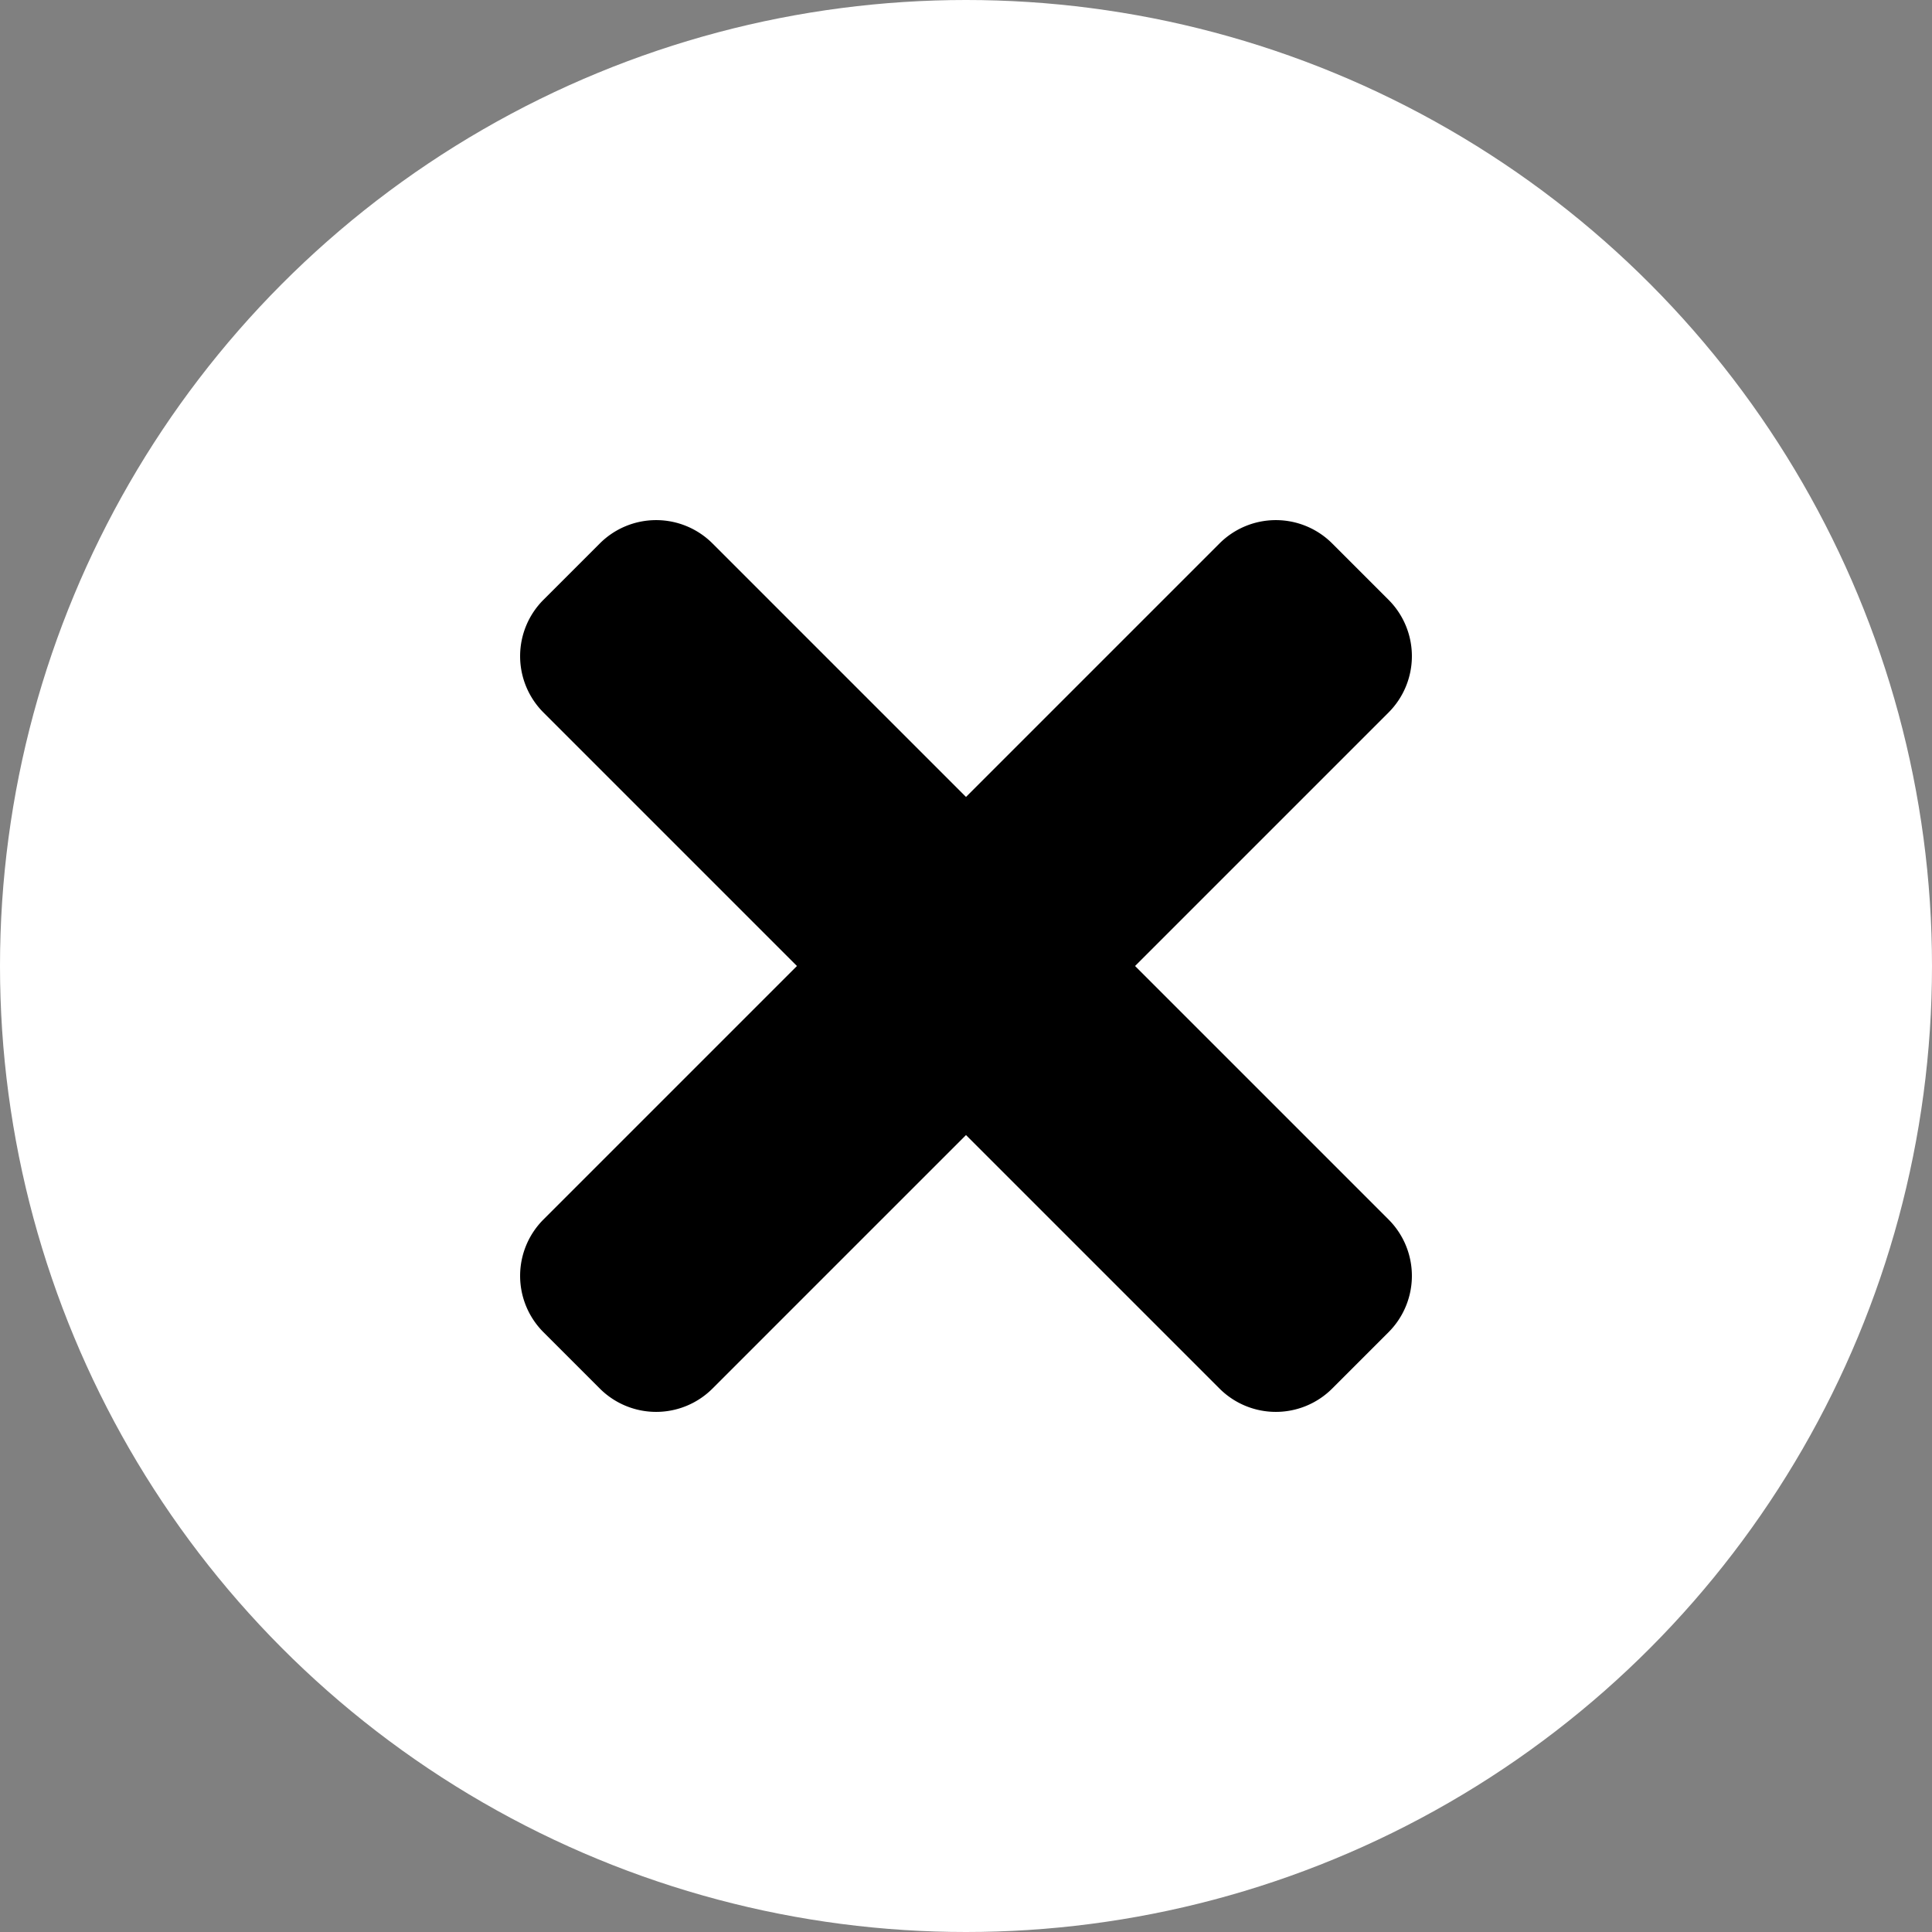
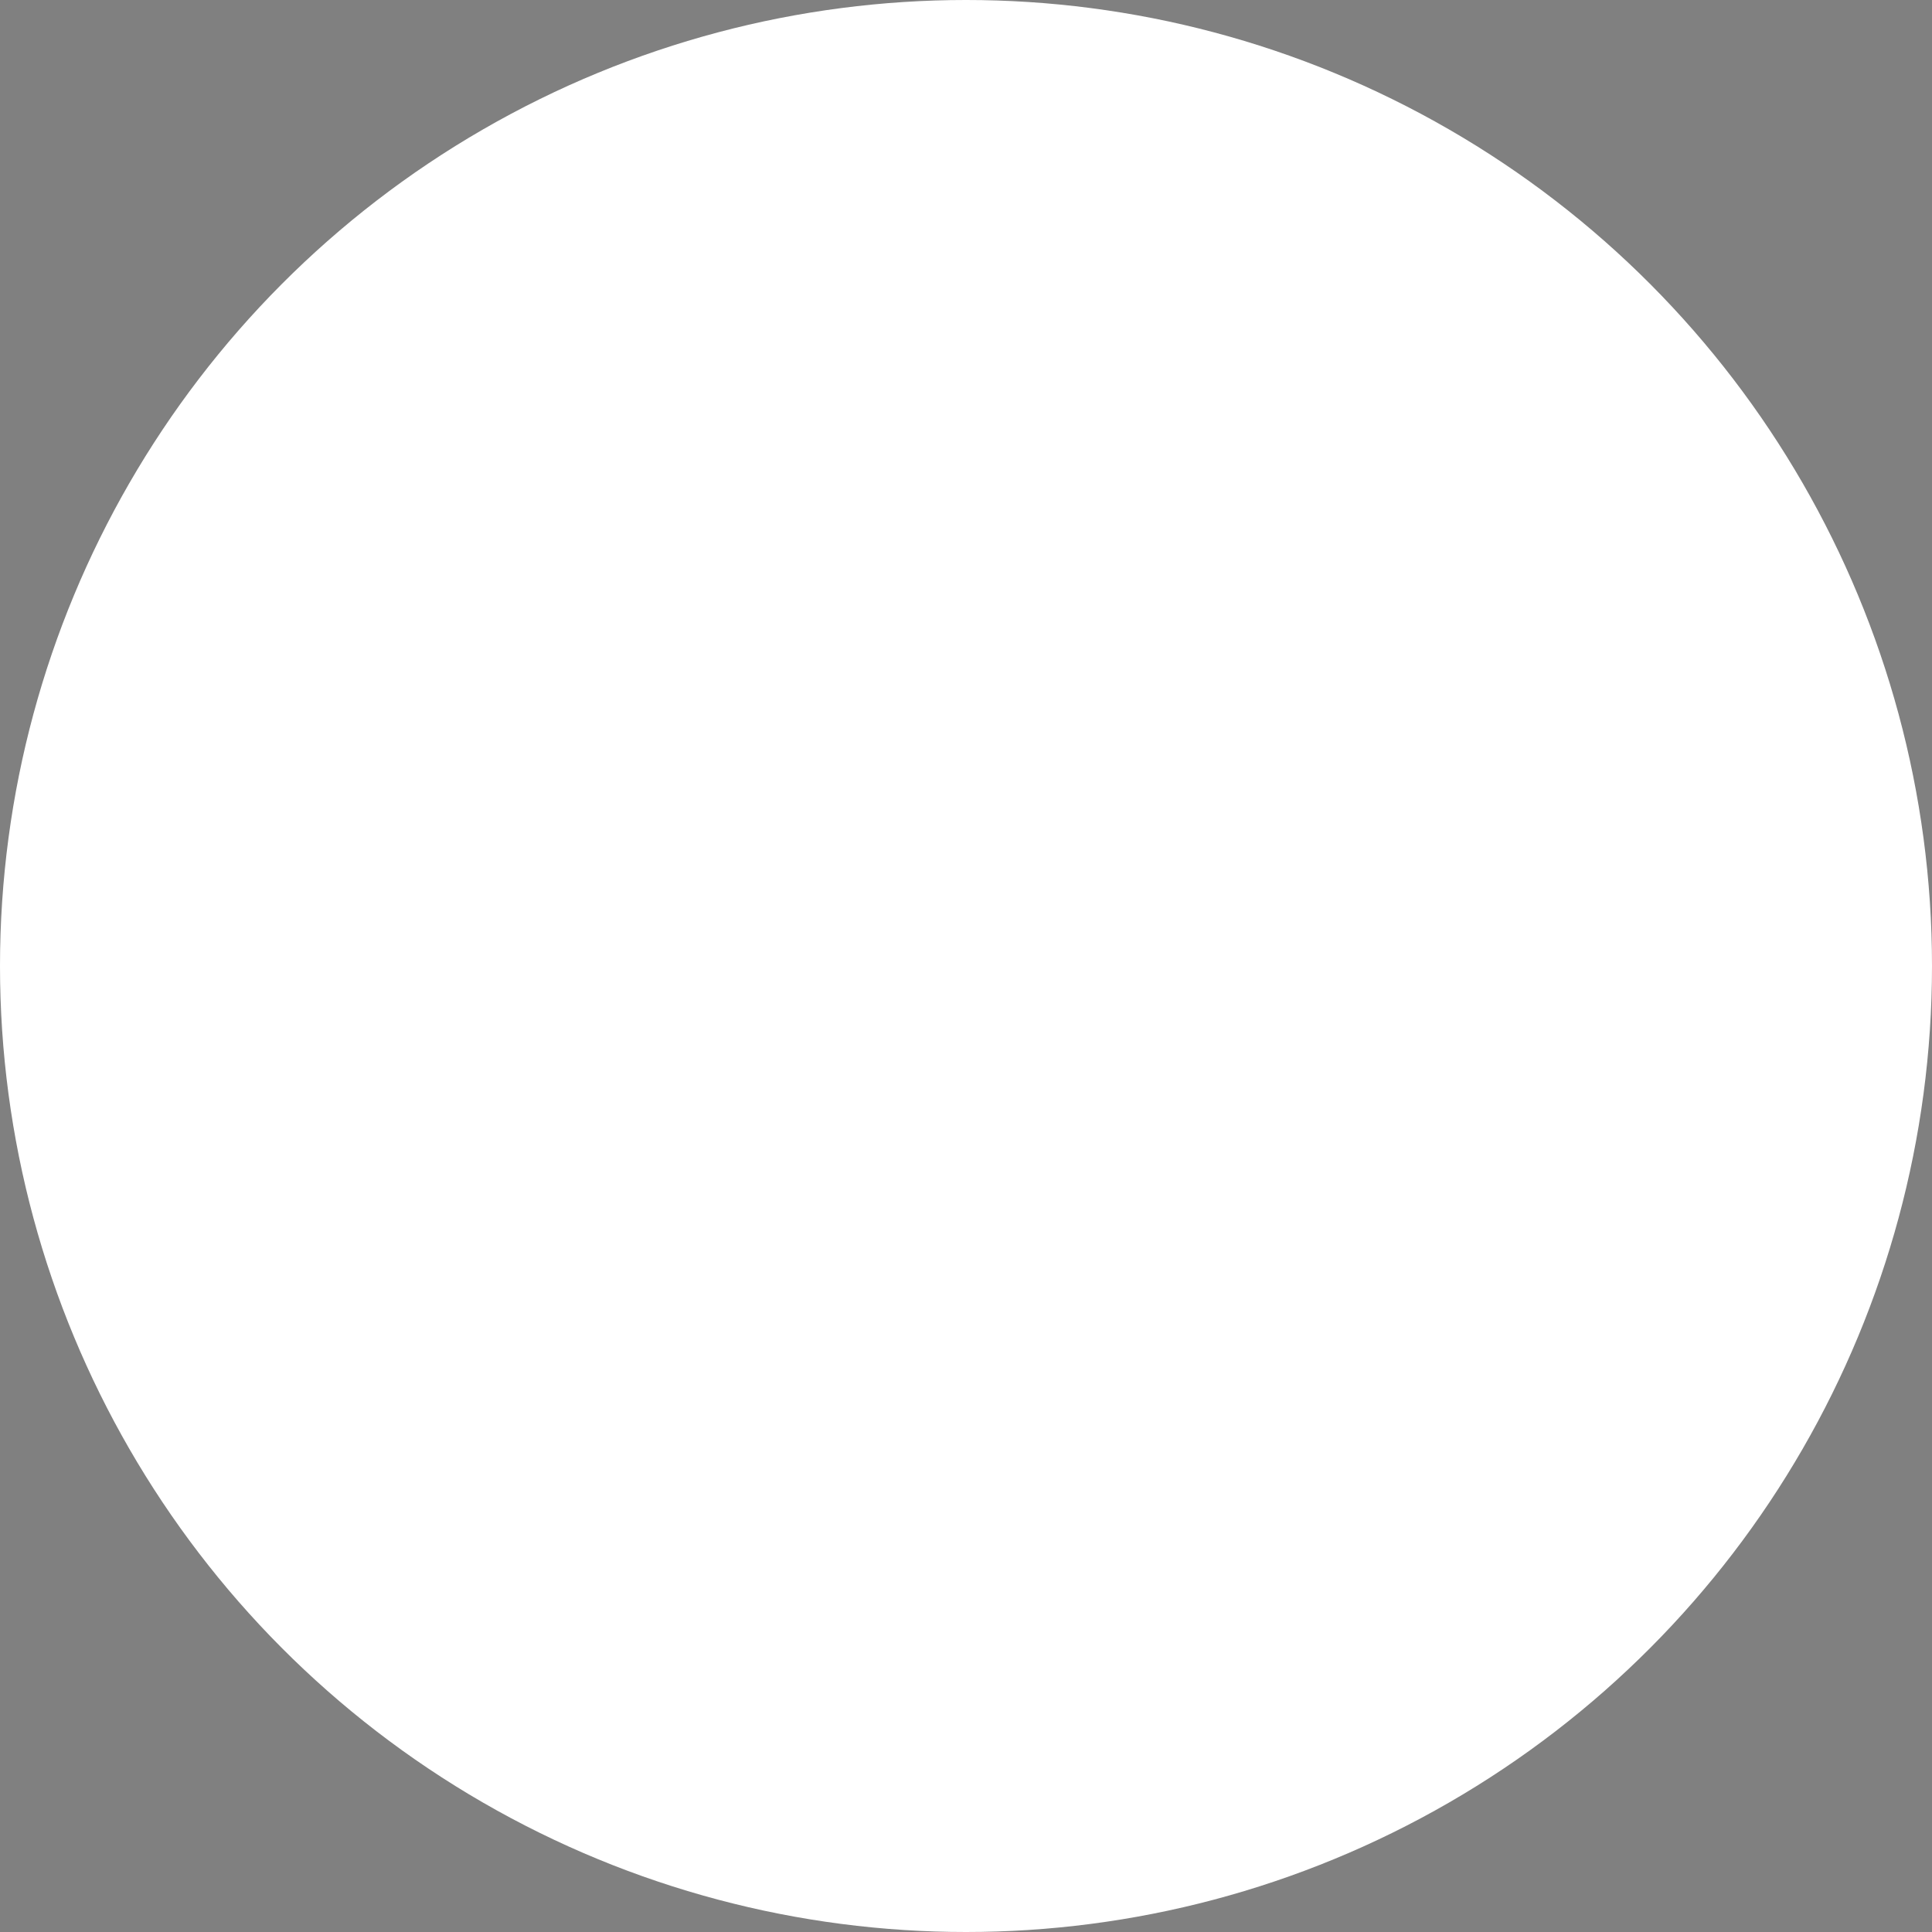
<svg xmlns="http://www.w3.org/2000/svg" width="20" height="20" fill="none">
  <rect width="100%" height="100%" fill="#808080" stroke="none" />
  <circle cx="10" cy="10" r="10" fill="#fff" />
-   <path d="M11.75 10l2.624-2.624a.825.825 0 000-1.167l-.583-.583a.825.825 0 00-1.167 0L10 8.25 7.376 5.626a.825.825 0 00-1.167 0l-.583.583a.825.825 0 000 1.167L8.25 10l-2.624 2.624a.825.825 0 000 1.167l.583.583a.825.825 0 001.167 0L10 11.75l2.624 2.624a.825.825 0 001.167 0l.583-.583a.825.825 0 000-1.167L11.75 10z" fill="#000" />
</svg>